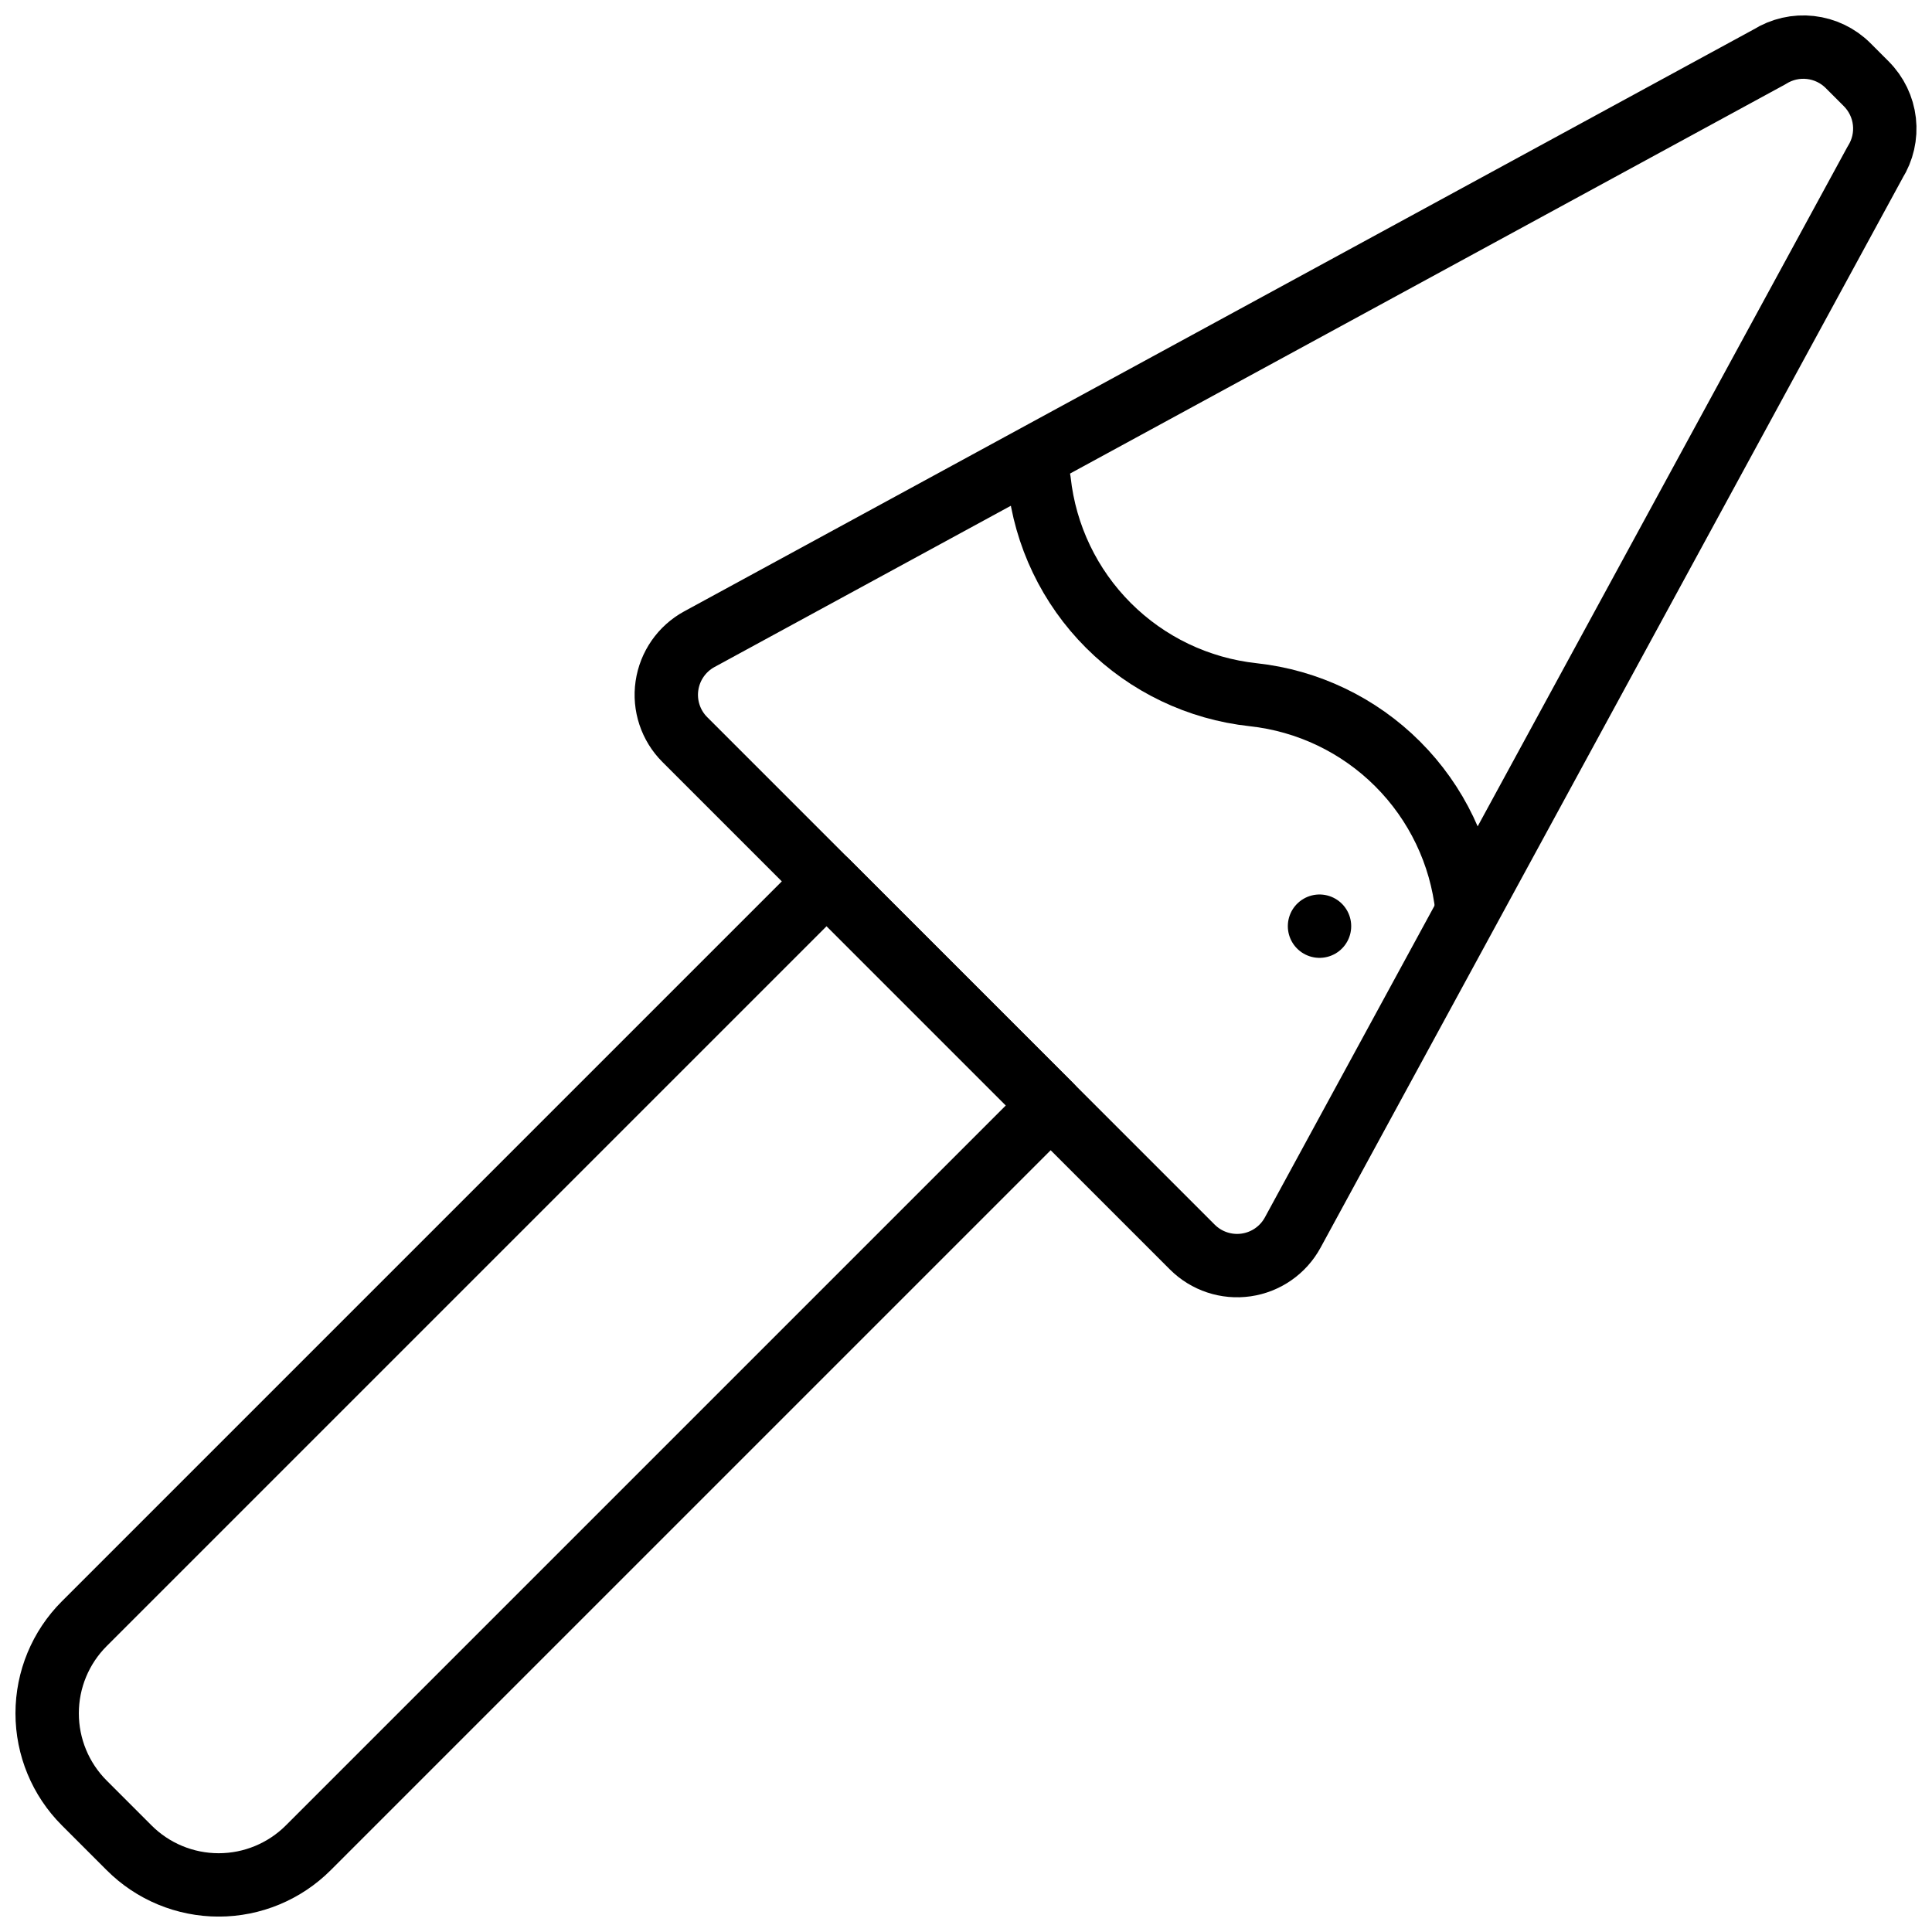
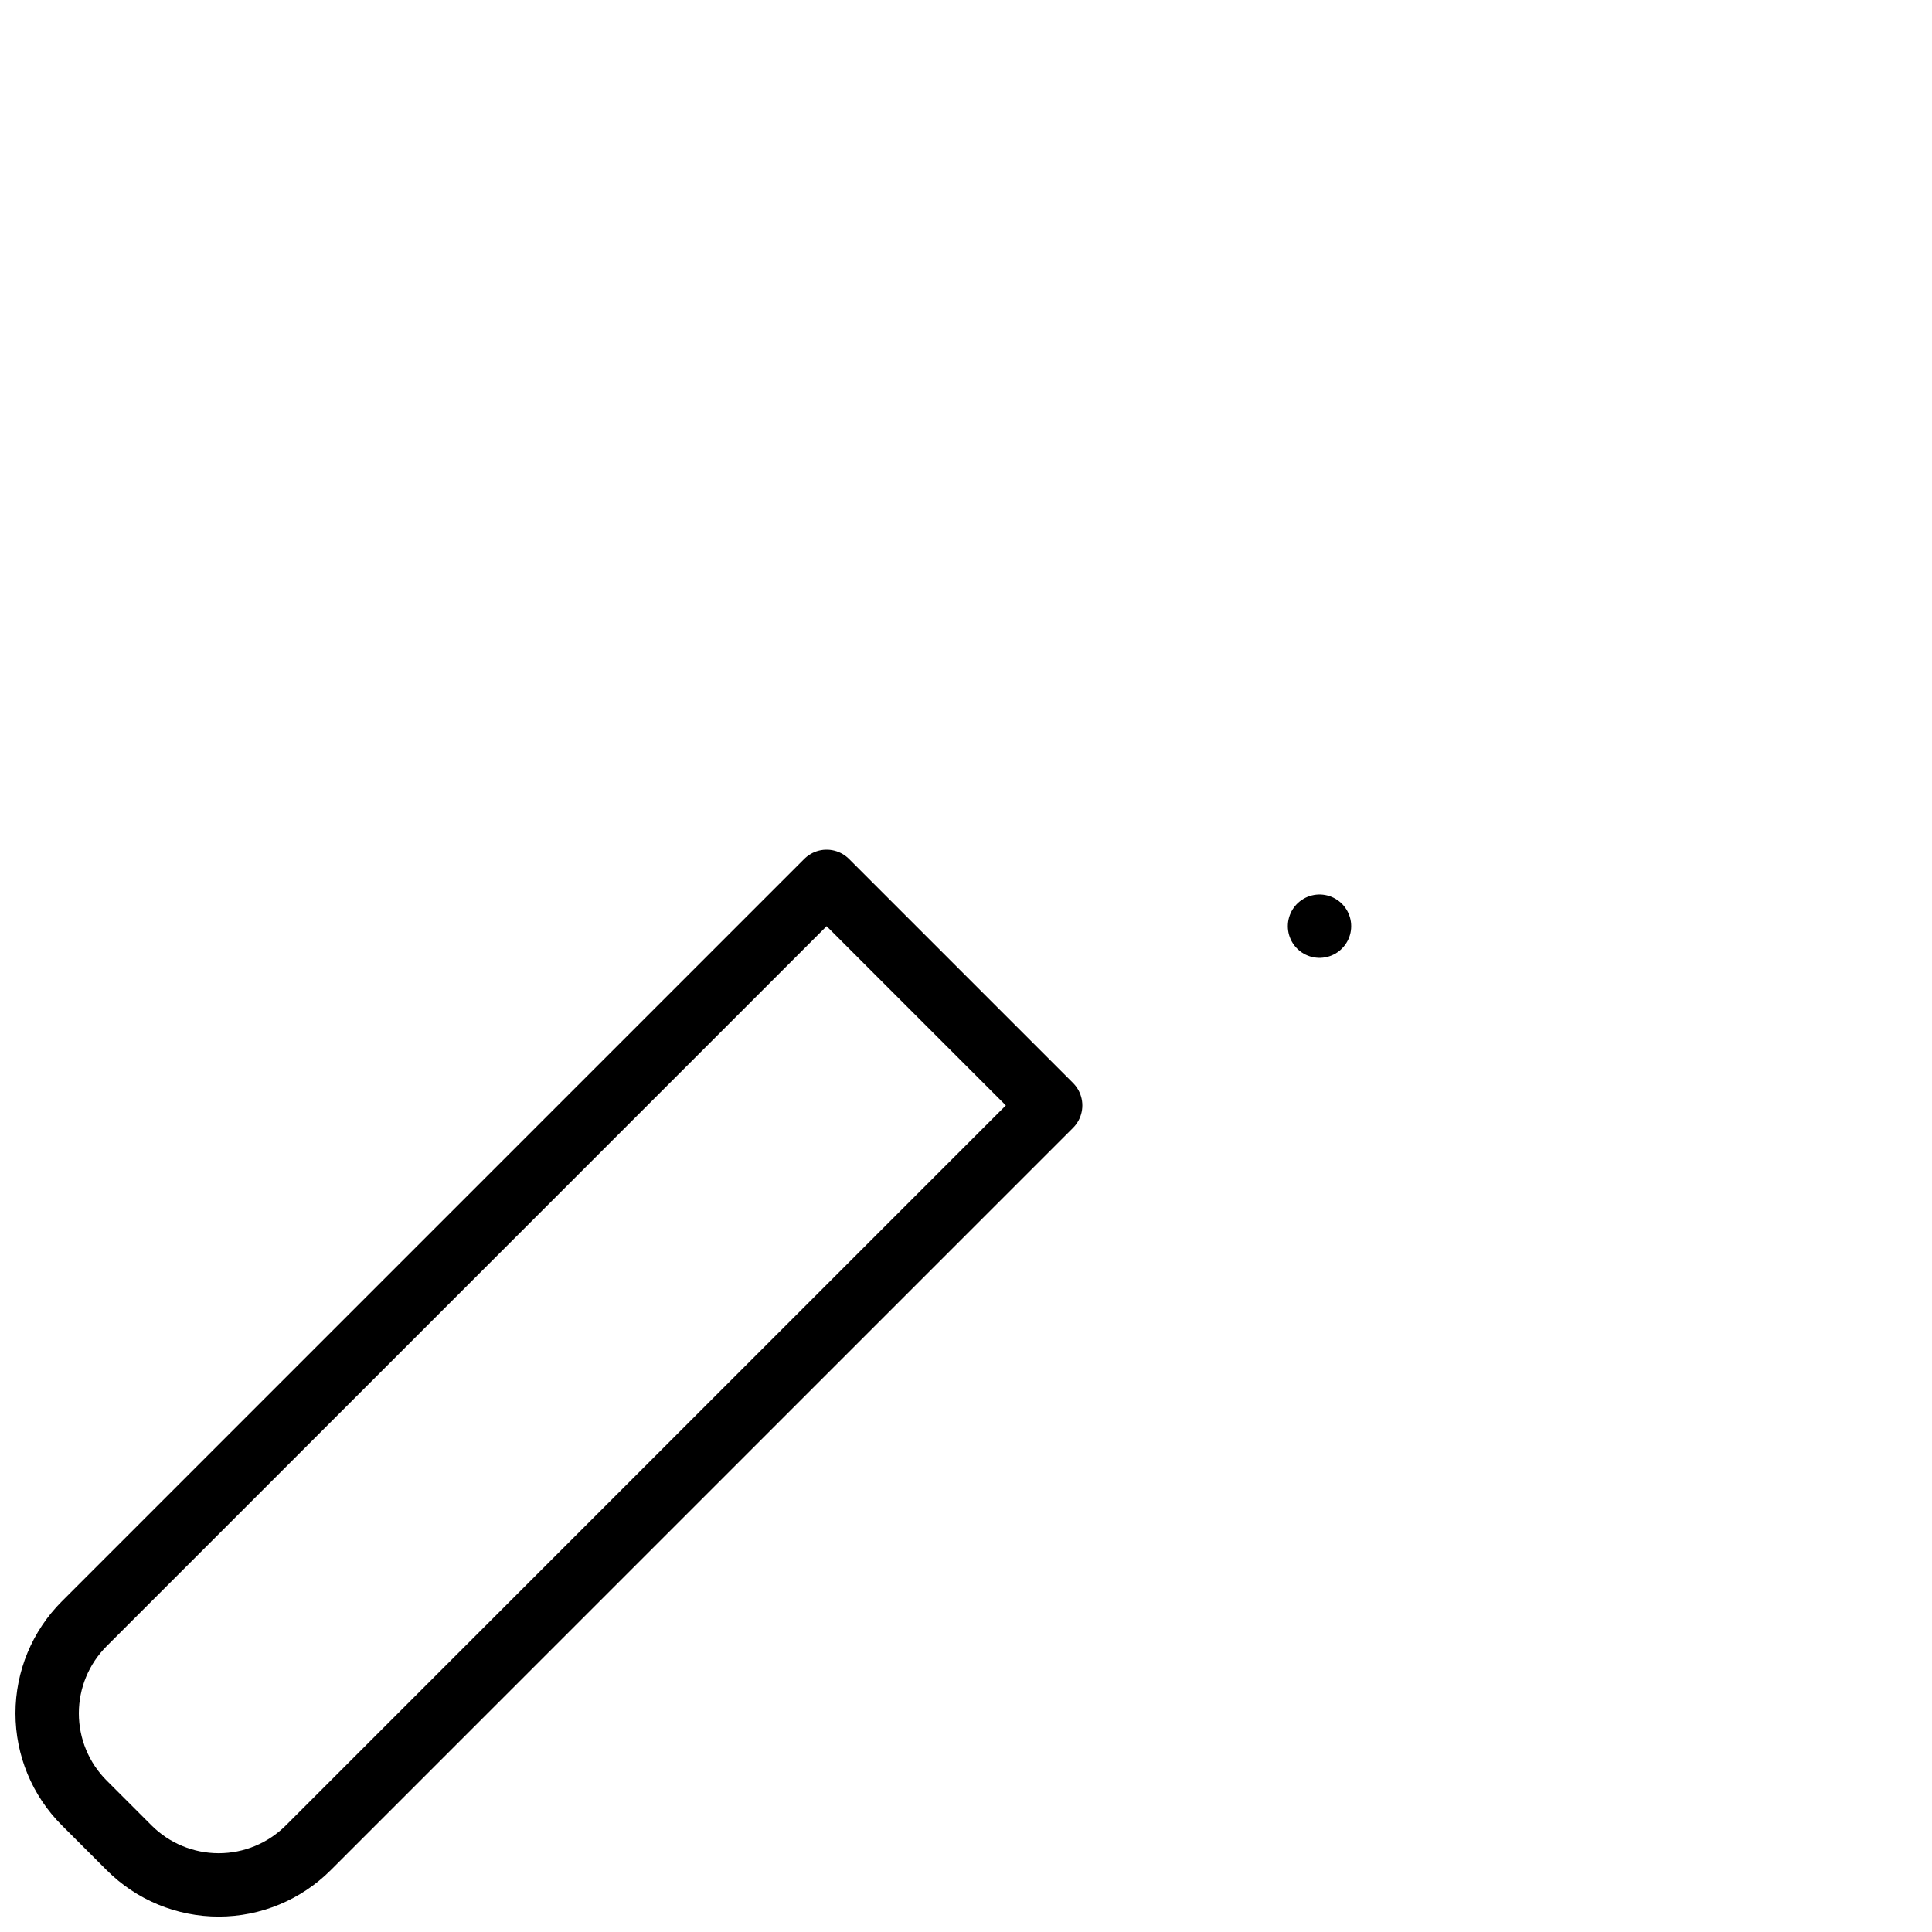
<svg xmlns="http://www.w3.org/2000/svg" width="800px" height="800px" version="1.1" viewBox="144 144 512 512">
  <defs>
    <clipPath id="b">
      <path d="m148.09 369h282.91v282.9h-282.91z" />
    </clipPath>
    <clipPath id="a">
-       <path d="m312 148.09h339.9v339.91h-339.9z" />
-     </clipPath>
+       </clipPath>
  </defs>
  <g clip-path="url(#b)">
    <path transform="matrix(8.397 0 0 8.397 148.09 148.09)" d="m3.586 57.828-1.414-1.414c-0.75-0.75-1.171-1.767-1.171-2.828 0-1.061 0.421-2.078 1.171-2.828l23.429-23.429 7.071 7.071-23.429 23.429c-0.75 0.75-1.768 1.172-2.828 1.172-1.061 0-2.079-0.421-2.828-1.172zm0 0" fill="none" stroke="#000000" stroke-linecap="round" stroke-linejoin="round" stroke-width="2" />
  </g>
  <g clip-path="url(#a)">
-     <path transform="matrix(8.397 0 0 8.397 148.09 148.09)" d="m58.414 2.159-0.574-0.574c-0.32-0.321-0.74-0.522-1.19-0.573-0.45-0.051-0.904 0.053-1.288 0.294l-33.776 18.379c-0.554 0.301-0.933 0.846-1.024 1.47s0.119 1.255 0.565 1.7l16.015 16.015c0.446 0.446 1.076 0.655 1.7 0.565s1.169-0.47 1.47-1.024l18.379-33.776c0.241-0.384 0.345-0.838 0.294-1.288-0.051-0.45-0.253-0.87-0.574-1.19zm0 0" fill="none" stroke="#000000" stroke-linecap="round" stroke-linejoin="round" stroke-width="2" />
-   </g>
-   <path transform="matrix(8.397 0 0 8.397 148.09 148.09)" d="m45.81 28.19c-0.186-1.726-0.957-3.337-2.185-4.565-1.227-1.228-2.838-2-4.564-2.187-1.726-0.187-3.337-0.957-4.565-2.185-1.228-1.227-2-2.838-2.187-4.564" fill="none" stroke="#000000" stroke-linecap="round" stroke-linejoin="round" stroke-width="2" />
+     </g>
  <path transform="matrix(8.397 0 0 8.397 148.09 148.09)" d="m41.157 28.743v0" fill="none" stroke="#000000" stroke-linecap="round" stroke-linejoin="round" stroke-width="2" />
</svg>